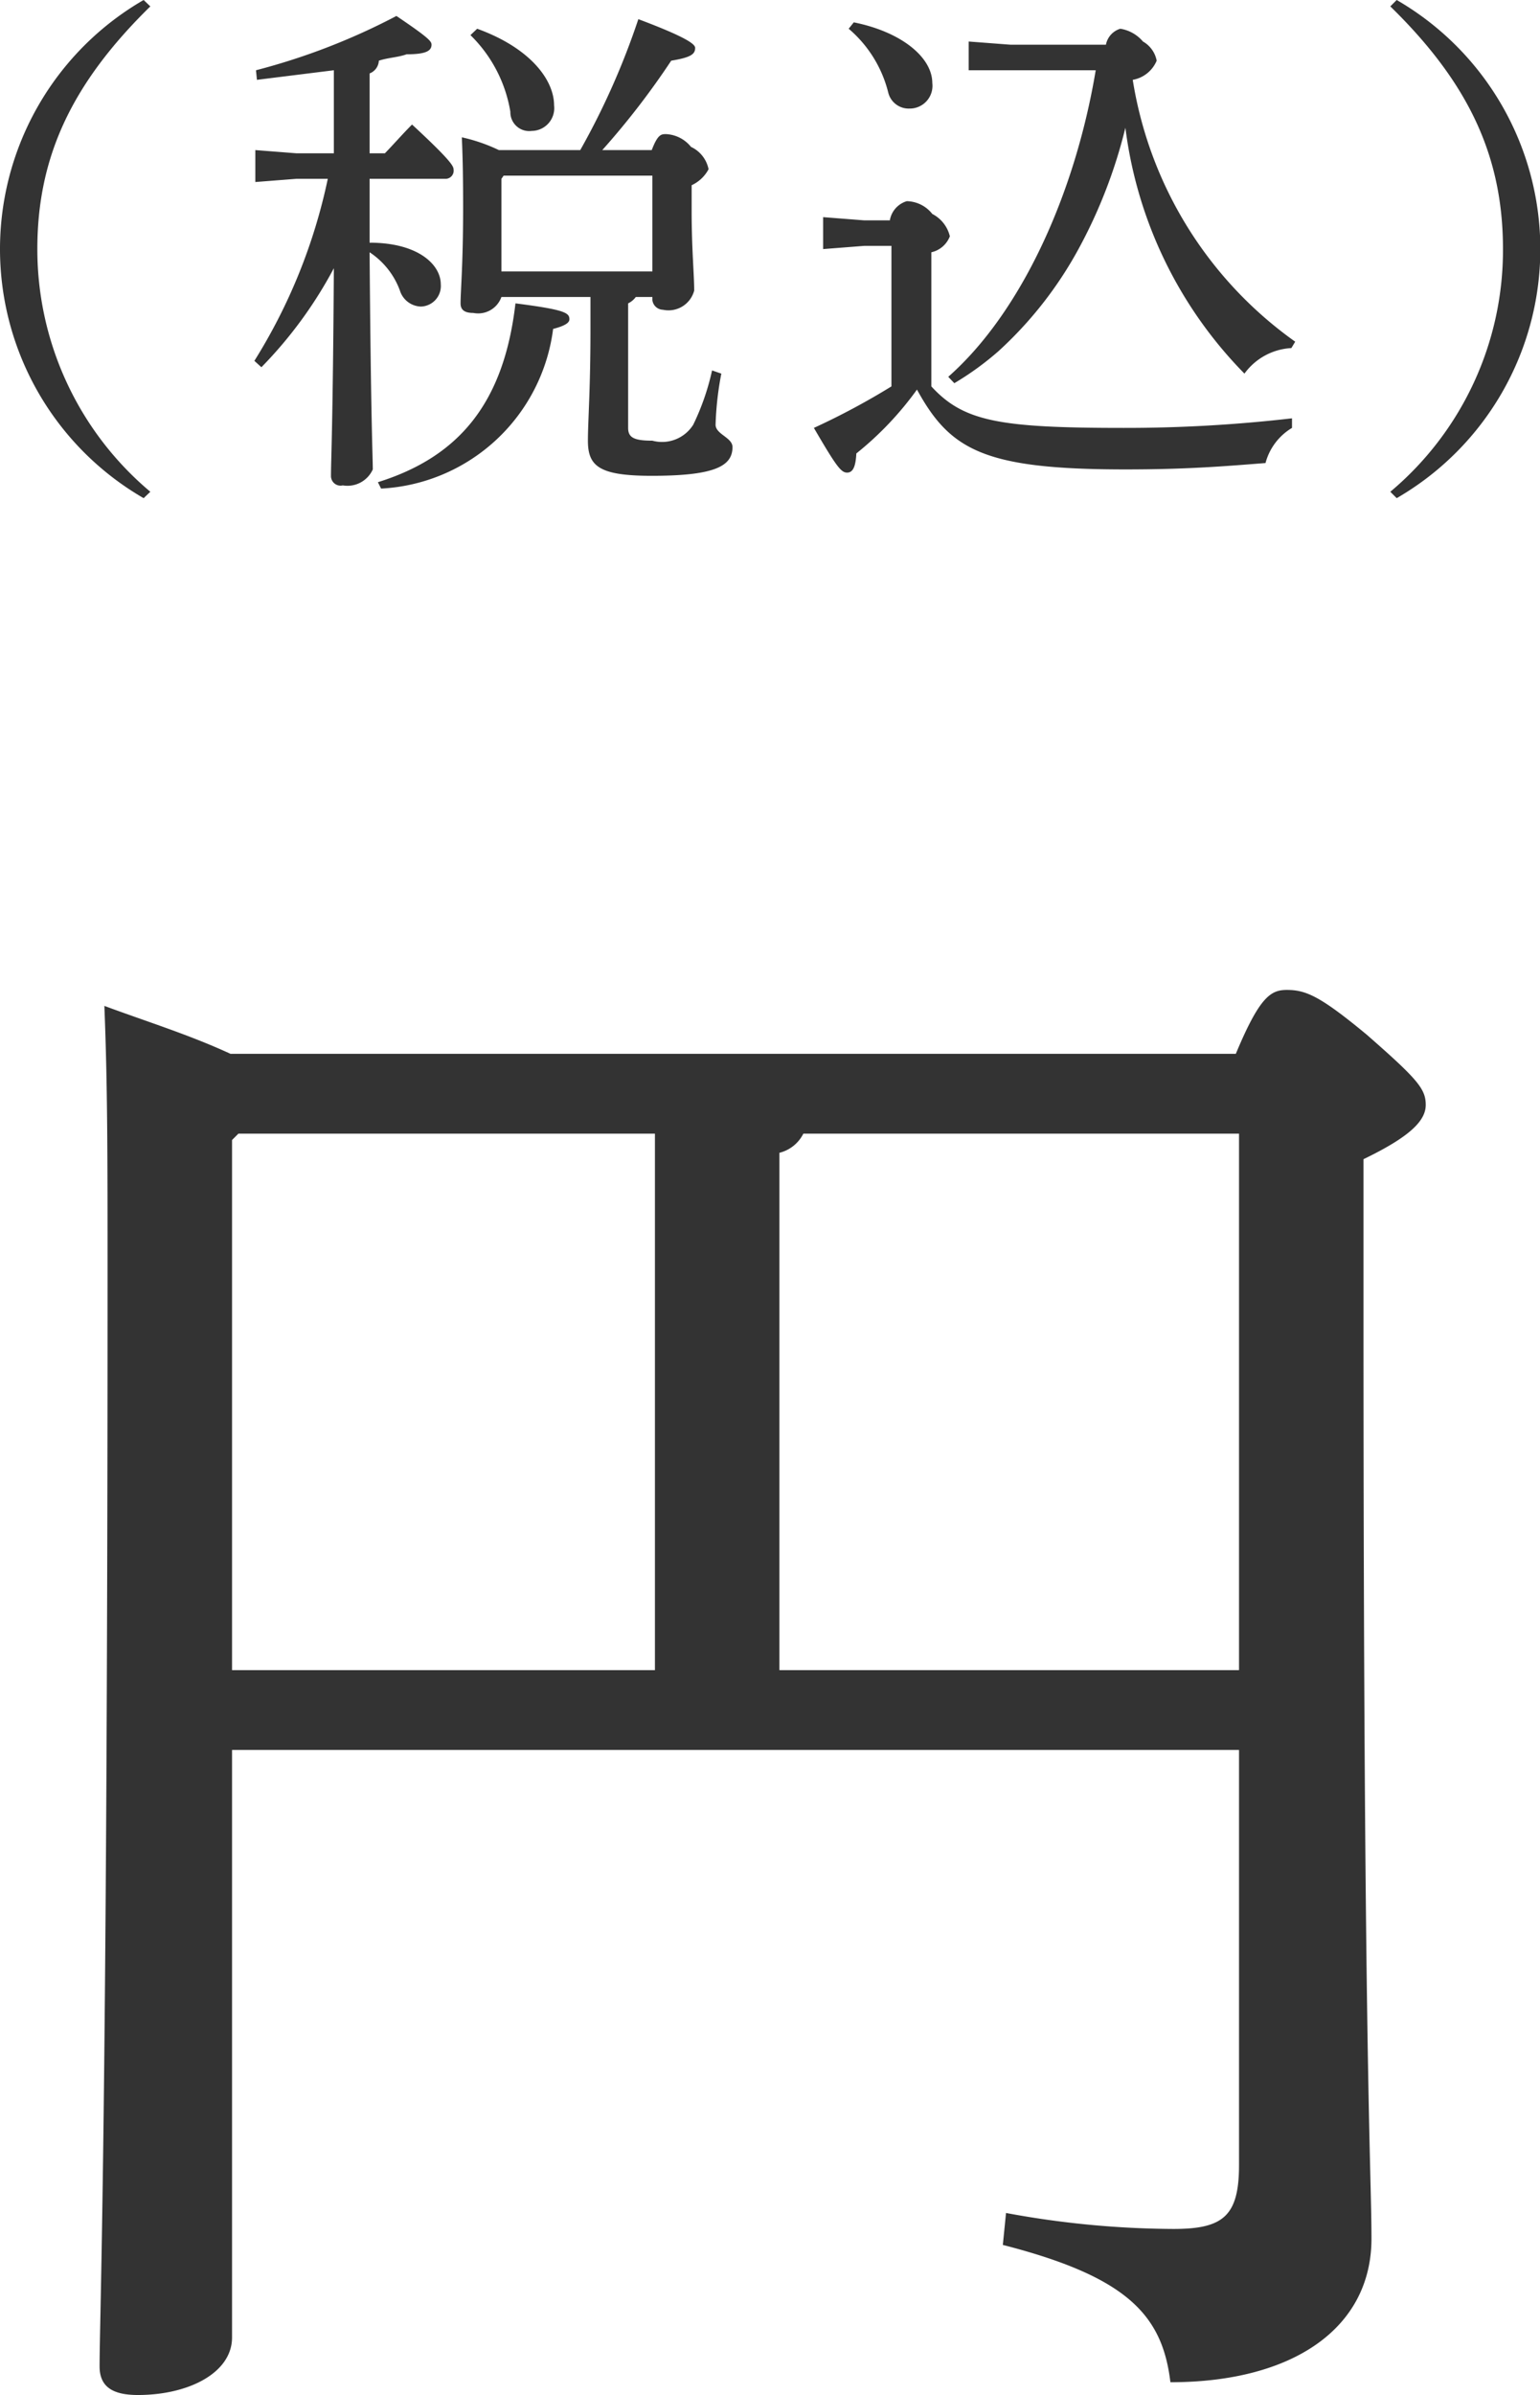
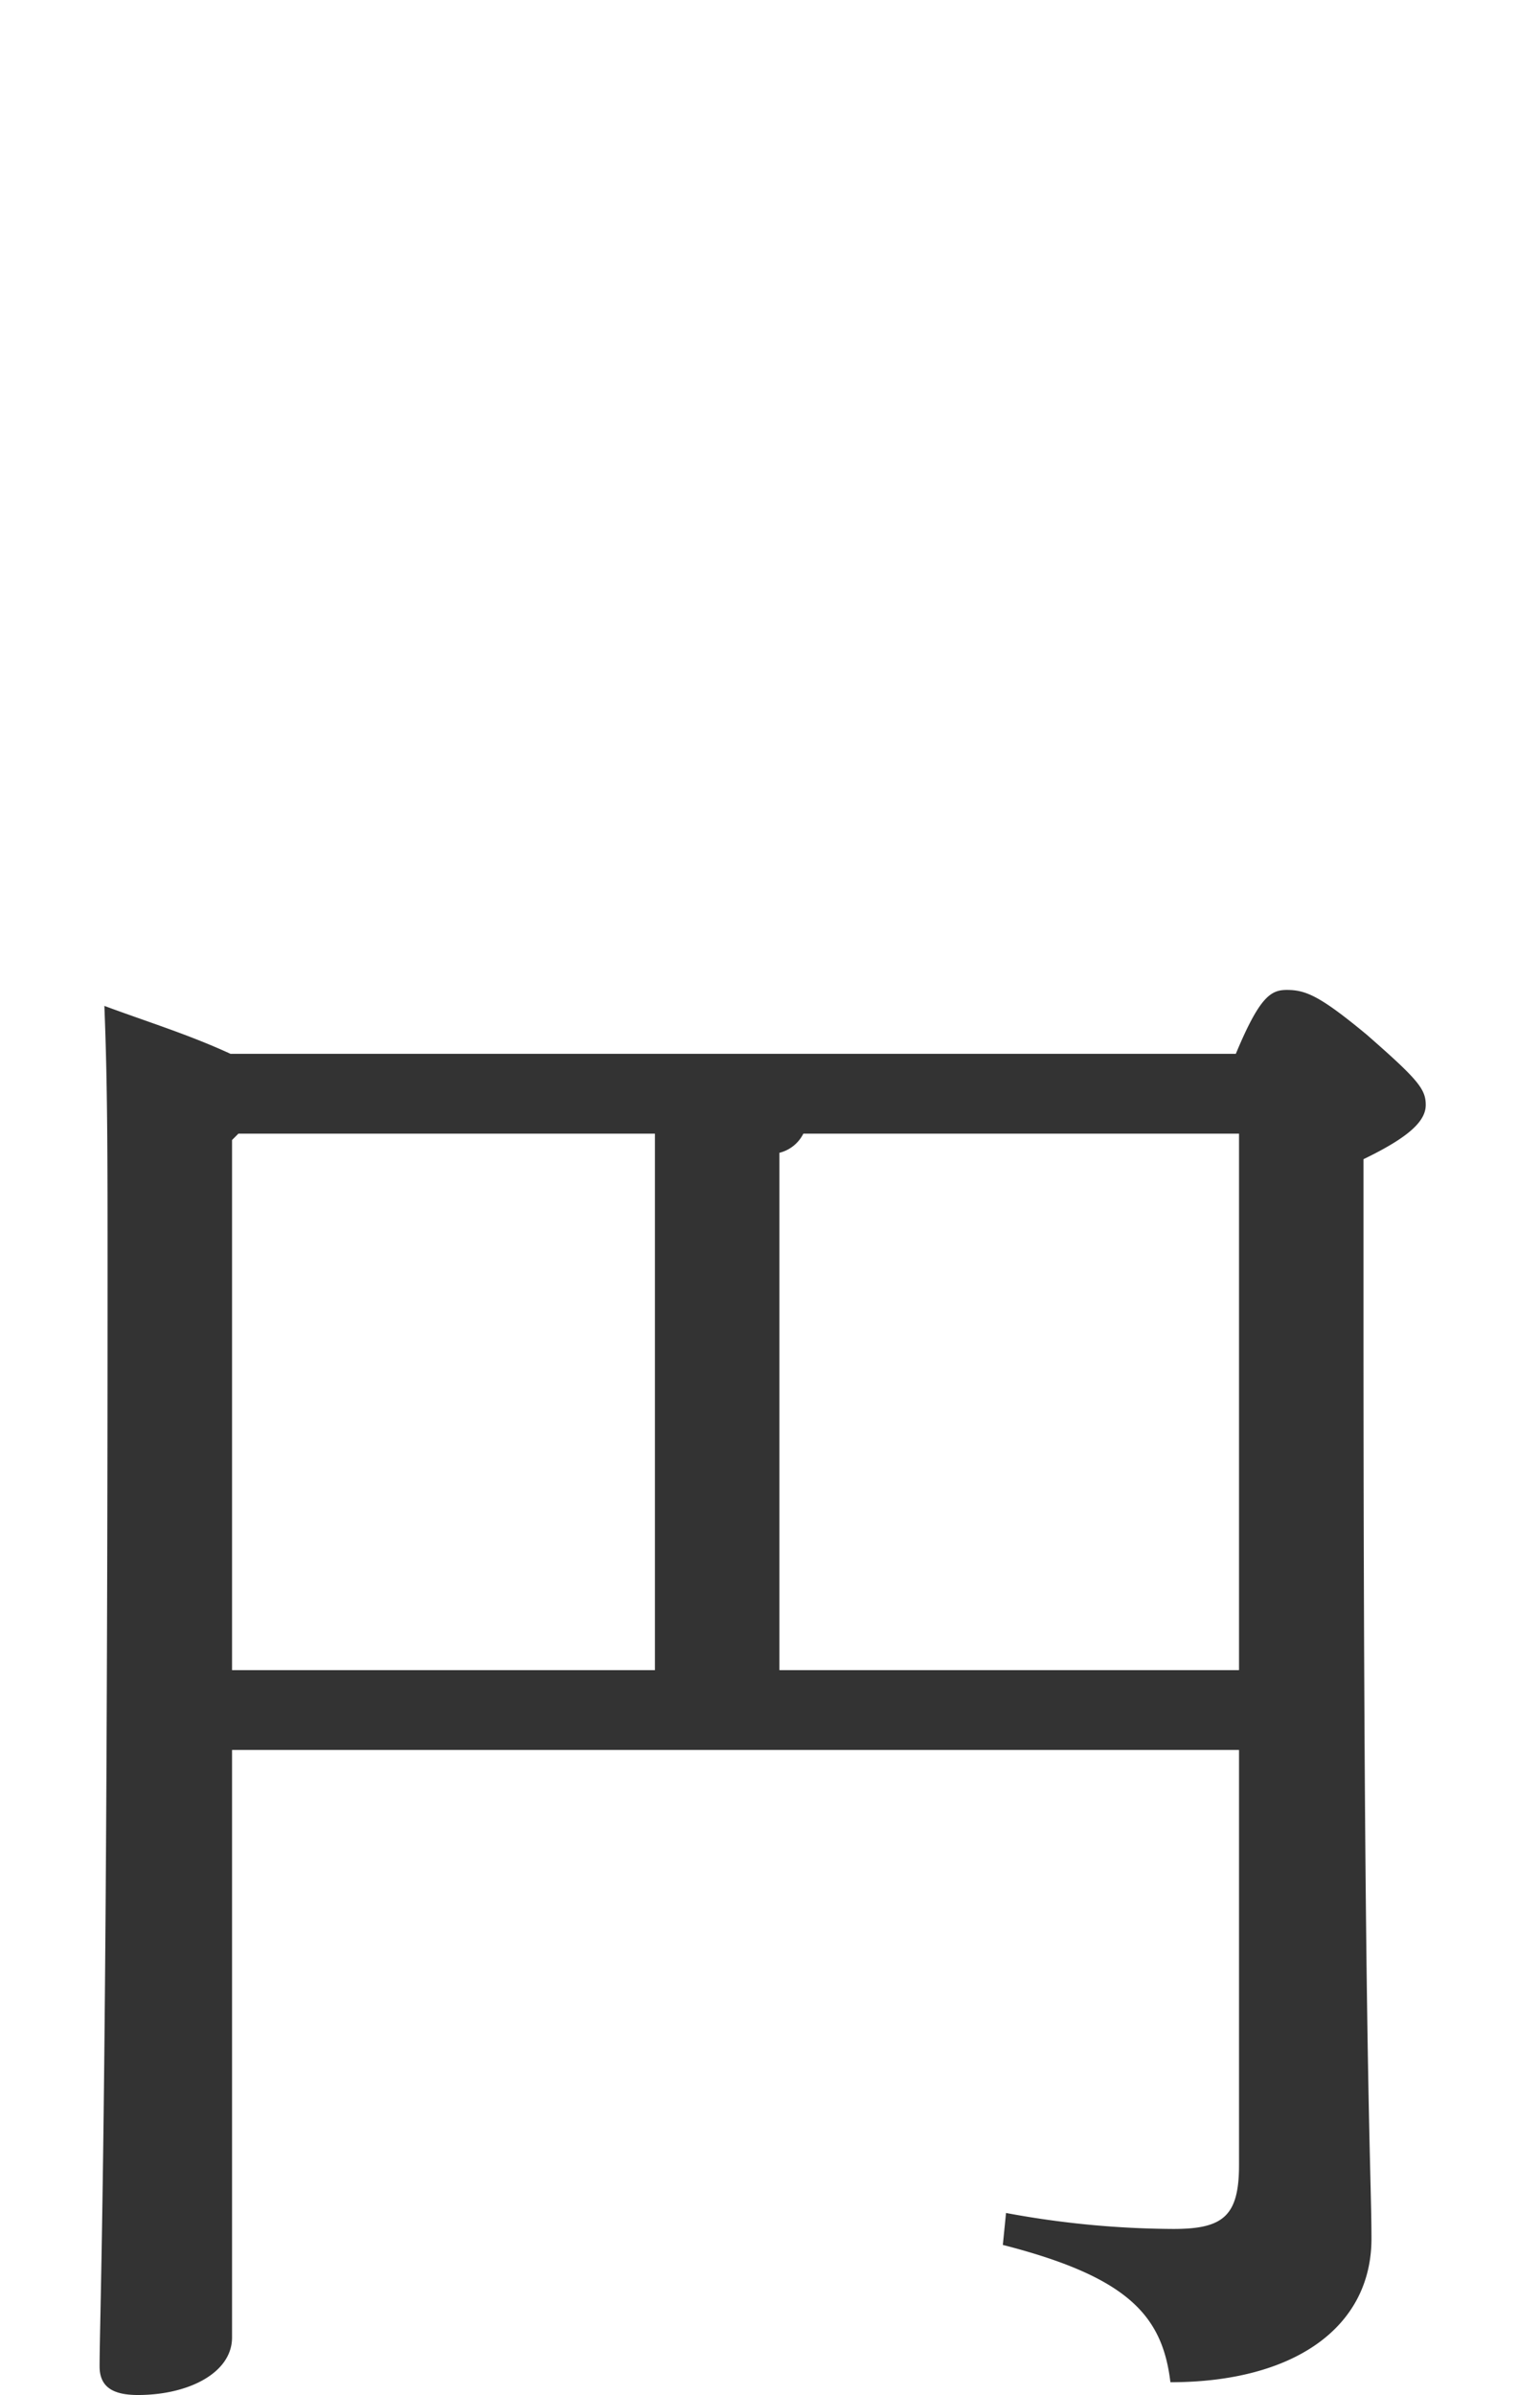
<svg xmlns="http://www.w3.org/2000/svg" id="txt_fee01.svg" width="48.25" height="75" viewBox="0 0 48.25 75">
  <defs>
    <style>
      .cls-1 {
        fill: #333;
        fill-rule: evenodd;
      }
    </style>
  </defs>
-   <path id="_税込_" data-name="（税込）" class="cls-1" d="M1756.02,11294.8a9.917,9.917,0,0,1-3.54-7.6c0-2.9,1.09-5.2,3.54-7.6l-0.21-.2a9.01,9.01,0,0,0,0,15.6Zm6.87-9.8h2.37a0.255,0.255,0,0,0,.26-0.3c0-.1-0.11-0.3-1.3-1.4-0.3.3-.56,0.6-0.85,0.9h-0.48v-2.5a0.451,0.451,0,0,0,.29-0.4c0.31-.1.59-0.1,0.87-0.2,0.59,0,.78-0.1.78-0.3,0-.1-0.06-0.2-1.1-0.9a20.509,20.509,0,0,1-4.4,1.7l0.03,0.3,2.41-.3v2.6h-1.18l-1.28-.1v1l1.28-.1h0.99a17.522,17.522,0,0,1-2.3,5.7l0.22,0.2a13.431,13.431,0,0,0,2.27-3.1c-0.03,4.9-.09,6-0.09,6.5a0.3,0.3,0,0,0,.37.3,0.87,0.87,0,0,0,.94-0.5c0-.4-0.06-1.5-0.1-6.8a2.442,2.442,0,0,1,.95,1.2,0.712,0.712,0,0,0,.66.5,0.644,0.644,0,0,0,.62-0.7c0-.6-0.69-1.3-2.23-1.3v-2Zm7.29-.9a24.584,24.584,0,0,0,2.16-2.8c0.61-.1.75-0.2,0.75-0.4,0-.1-0.18-0.3-1.78-0.9a23.4,23.4,0,0,1-1.82,4.1h-2.55a5.324,5.324,0,0,0-1.16-.4c0.03,0.7.04,1.3,0.04,2.2,0,1.8-.08,2.6-0.08,3,0,0.2.12,0.3,0.4,0.3a0.773,0.773,0,0,0,.88-0.5h2.79v1c0,1.9-.08,2.9-0.08,3.5,0,0.8.35,1.1,2,1.1,1.97,0,2.53-.3,2.53-0.9,0-.3-0.53-0.4-0.53-0.7a9.871,9.871,0,0,1,.18-1.6l-0.29-.1a7.638,7.638,0,0,1-.59,1.7,1.155,1.155,0,0,1-1.28.5c-0.58,0-.76-0.1-0.76-0.4v-3.9a0.631,0.631,0,0,0,.24-0.2h0.52v0.1a0.343,0.343,0,0,0,.33.3,0.833,0.833,0,0,0,.98-0.6c0-.5-0.08-1.3-0.08-2.5v-0.8a1.141,1.141,0,0,0,.53-0.5,0.982,0.982,0,0,0-.55-0.7,1.065,1.065,0,0,0-.78-0.4c-0.15,0-.26,0-0.45.5h-1.55Zm1.57,3.8h-4.73v-2.9l0.07-.1h4.66v3Zm-5.7-7.4a4.346,4.346,0,0,1,1.25,2.4,0.592,0.592,0,0,0,.67.6,0.713,0.713,0,0,0,.7-0.8c0-.8-0.75-1.8-2.41-2.4Zm-2.8,14.2a5.731,5.731,0,0,0,5.39-5c0.39-.1.51-0.2,0.51-0.3,0-.2-0.12-0.3-1.69-0.5-0.36,3.1-1.75,4.8-4.31,5.6Zm22.39-13.1c-0.65,3.9-2.35,7.6-4.62,9.6l0.19,0.2a9.288,9.288,0,0,0,1.38-1,12.264,12.264,0,0,0,2.51-3.2,15.734,15.734,0,0,0,1.47-3.8,13.355,13.355,0,0,0,3.73,7.7,1.943,1.943,0,0,1,1.47-.8l0.12-.2a12.447,12.447,0,0,1-5.09-8.2,1,1,0,0,0,.75-0.6,0.877,0.877,0,0,0-.43-0.6,1.166,1.166,0,0,0-.71-0.4,0.65,0.65,0,0,0-.45.5h-2.99l-1.31-.1v0.9h3.98Zm-5.15,5.7a0.81,0.81,0,0,0,.58-0.5,1.062,1.062,0,0,0-.55-0.7,1.042,1.042,0,0,0-.8-0.4,0.758,0.758,0,0,0-.53.6h-0.81l-1.28-.1v1l1.28-.1h0.86v4.4a22.673,22.673,0,0,1-2.43,1.3c0.7,1.2.85,1.4,1.04,1.4s0.27-.2.29-0.6a10.165,10.165,0,0,0,1.9-2c1.04,1.9,2.11,2.5,6.53,2.5,1.94,0,3.12-.1,4.39-0.2a1.826,1.826,0,0,1,.83-1.1v-0.3a45.431,45.431,0,0,1-5.28.3c-3.89,0-5.01-.2-6.02-1.3v-4.2Zm-2.59-7a3.84,3.84,0,0,1,1.24,2,0.659,0.659,0,0,0,.66.5,0.712,0.712,0,0,0,.72-0.8c0-.8-0.96-1.6-2.46-1.9Zm17.17,14.7a9.01,9.01,0,0,0,0-15.6l-0.2.2c2.46,2.4,3.53,4.7,3.53,7.6a9.873,9.873,0,0,1-3.53,7.6Z" transform="translate(-1751.31 -11279.4)" />
  <path id="円" class="cls-1" d="M1758.53,11312.4c-1.3-.6-2.6-1-3.95-1.5,0.1,2.5.1,4.7,0.1,8.5,0,26.4-.25,32.6-0.25,34.1,0,0.6.35,0.9,1.2,0.9,1.6,0,2.95-.7,2.95-1.8v-18.4h31.55v13c0,1.6-.5,2-2.05,2a29.232,29.232,0,0,1-5.25-.5l-0.1,1c3.9,1,5,2.2,5.25,4.3,3.85,0,6.3-1.7,6.3-4.5,0-2.1-.25-5.5-0.25-28.8v-5c1.45-.7,1.95-1.2,1.95-1.7s-0.25-.8-1.85-2.2c-1.45-1.2-1.9-1.4-2.5-1.4-0.5,0-.85.2-1.6,2h-31.5Zm31.6,19.3h-14.4v-16.2a1.146,1.146,0,0,0,.75-0.6h13.65v16.8Zm-31.35-16.8h13.05v16.8h-13.25v-16.6Z" transform="translate(-1751.31 -11279.4)" />
</svg>